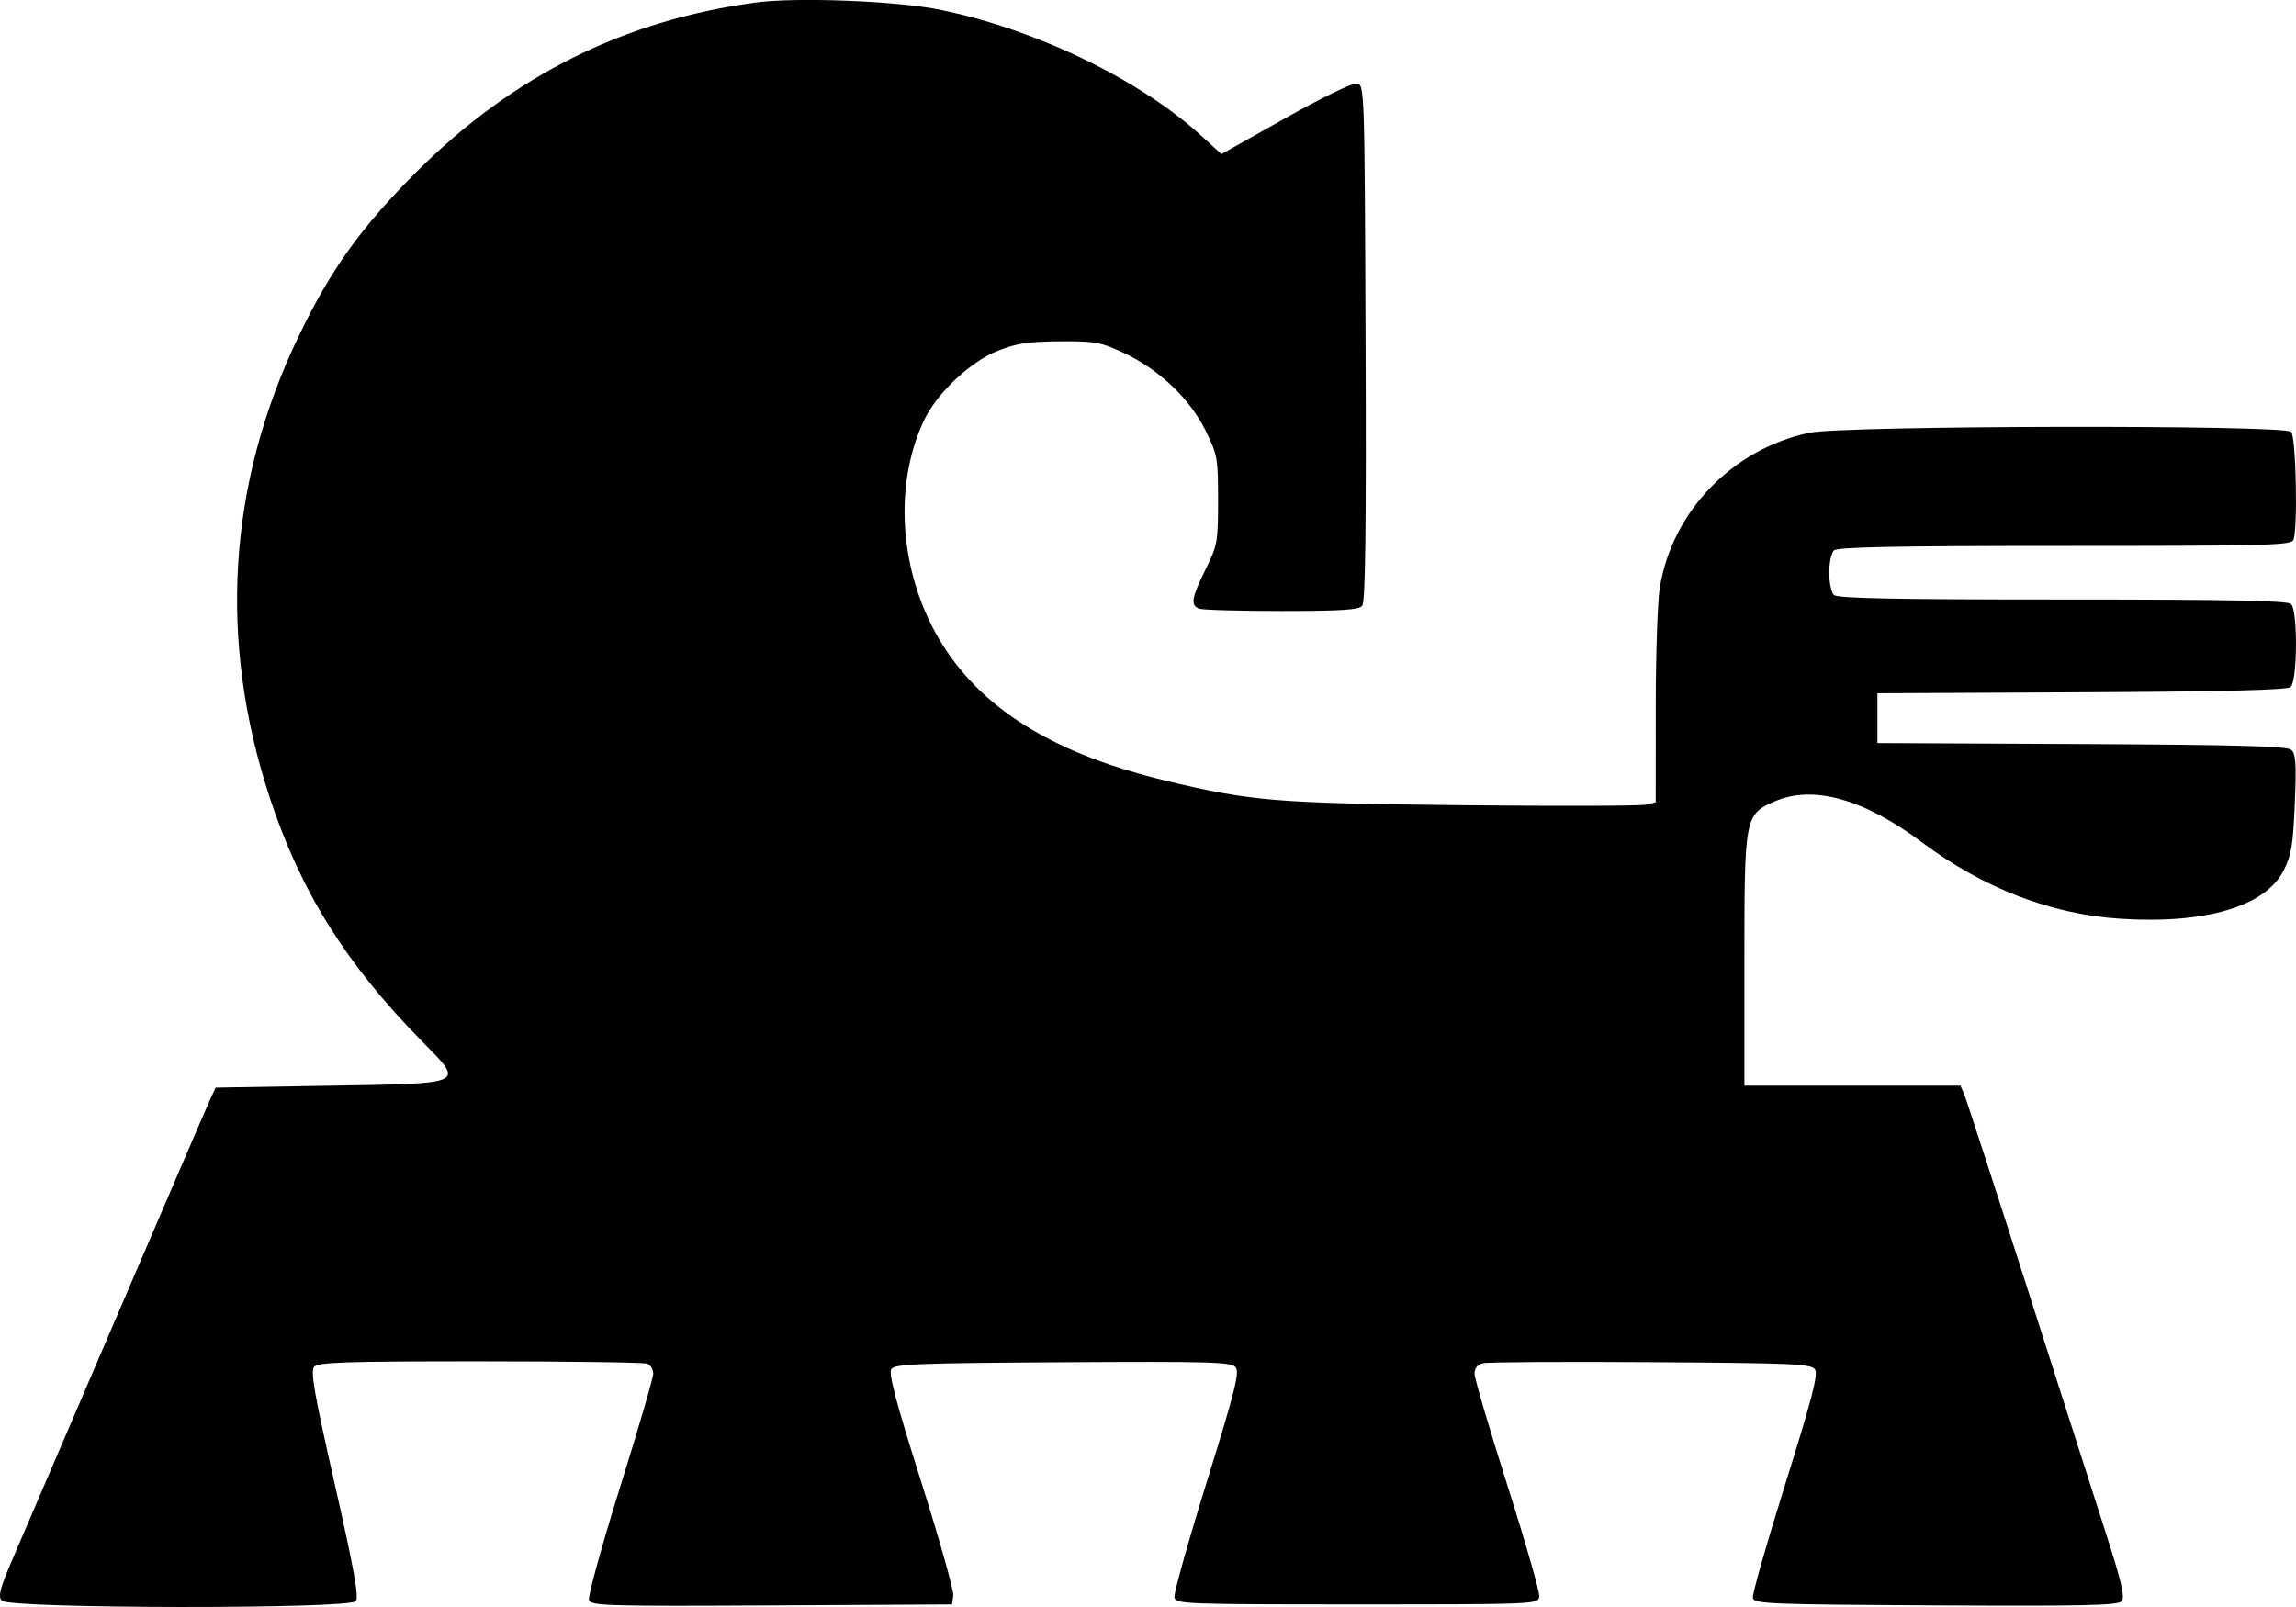
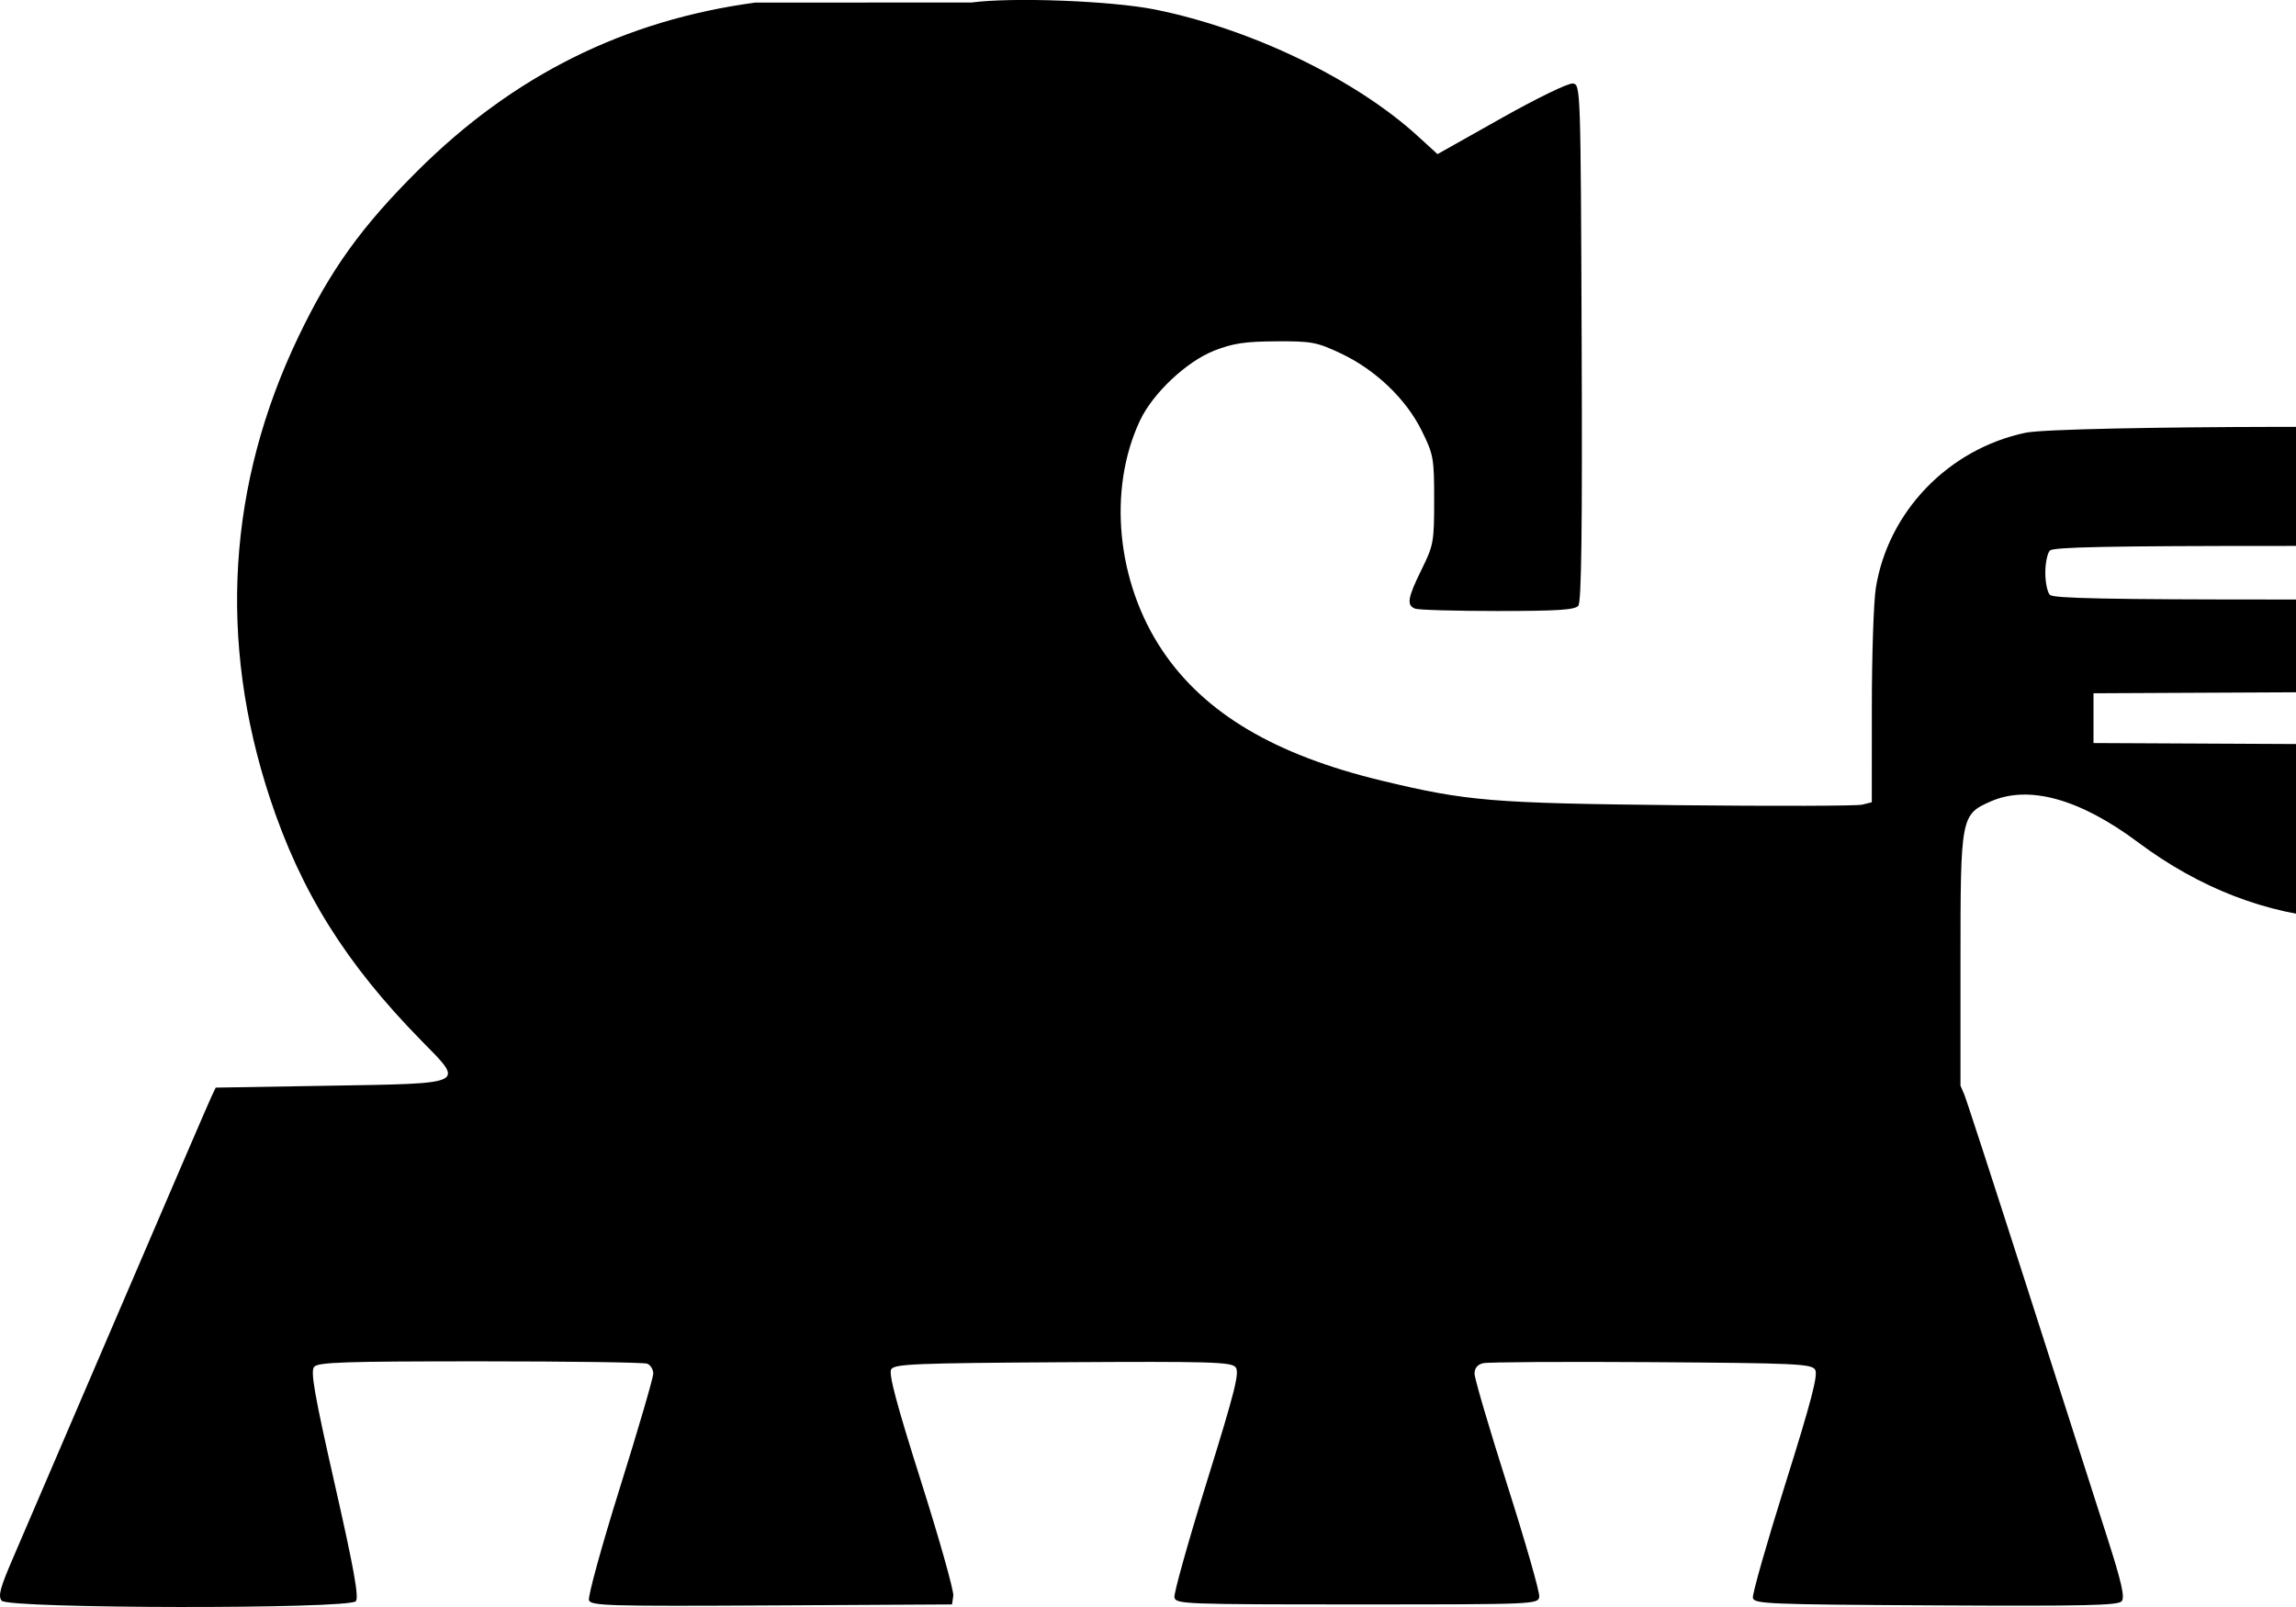
<svg xmlns="http://www.w3.org/2000/svg" fill="none" viewBox="0 0 130 91">
-   <path clip-rule="evenodd" d="m42.771.145c-7.415.999-13.701 4.127-19.111 9.511-3.191 3.175-4.94 5.608-6.76 9.404-4.008 8.359-4.556 17.231-1.615 26.143 1.745 5.288 4.299 9.375 8.581 13.733 2.456 2.5 2.637 2.412-5.239 2.545l-6.414.108-.256.542c-.141.298-2.515 5.81-5.275 12.248-2.76 6.439-5.432 12.66-5.936 13.826-.743 1.718-.866 2.18-.65 2.439.381.456 19.672.482 20.052.028.183-.219-.111-1.852-1.193-6.621-1.146-5.052-1.383-6.394-1.172-6.646.223-.267 1.665-.316 9.389-.316 5.018 0 9.28.059 9.47.132.19.072.345.325.345.562 0 .237-.849 3.144-1.887 6.46-1.038 3.316-1.826 6.186-1.753 6.377.121.313 1.149.342 10.346.291l10.212-.056.07-.494c.039-.272-.784-3.192-1.829-6.489-1.393-4.394-1.843-6.085-1.684-6.335.19-.299 1.363-.347 9.715-.397 8.387-.05 9.532-.017 9.781.282.237.284-.025 1.329-1.628 6.486-1.051 3.381-1.877 6.327-1.834 6.547.074.381.546.399 10.335.399 10.123 0 10.259-.006 10.321-.438.035-.241-.775-3.07-1.799-6.287-1.024-3.217-1.863-6.067-1.864-6.333-.001-.323.161-.523.489-.602.27-.065 4.558-.091 9.527-.058 8.181.055 9.058.095 9.267.424.178.281-.207 1.759-1.682 6.458-1.053 3.352-1.882 6.261-1.842 6.465.066.343.853.375 10.356.427 8.42.046 10.328.003 10.528-.236.186-.222-.012-1.094-.827-3.633-.59-1.837-2.605-8.12-4.477-13.963-1.873-5.842-3.499-10.842-3.615-11.11l-.21-.488h-6.118-6.117v-7.067c0-8.167.023-8.288 1.713-9.031 2.156-.947 5.042-.147 8.33 2.308 3.498 2.614 7.308 4.083 11.243 4.337 4.811.311 8.211-.694 9.246-2.733.44-.865.536-1.446.632-3.797.094-2.282.056-2.823-.208-3.042-.244-.201-3.15-.279-11.873-.322l-11.551-.056v-1.409-1.409l11.551-.056c8.087-.039 11.638-.129 11.843-.297.387-.319.414-4.318.031-4.697-.198-.196-3.372-.26-12.946-.26s-12.748-.064-12.946-.26c-.144-.143-.262-.709-.262-1.257 0-.548.118-1.114.262-1.257.198-.196 3.4-.26 13.076-.26 11.482 0 12.827-.036 12.946-.343.255-.662.146-5.843-.13-6.117-.41-.408-25.315-.36-27.272.051-4.367.919-7.788 4.467-8.478 8.793-.124.775-.226 3.822-.226 6.77l-.002 5.361-.544.136c-.3.075-4.991.088-10.425.031-10.567-.112-11.935-.225-16.757-1.384-6.064-1.457-10.041-3.811-12.429-7.356-2.603-3.865-3.121-9.118-1.285-13.034.728-1.552 2.645-3.357 4.219-3.971 1.053-.411 1.735-.513 3.491-.523 2.017-.011 2.296.041 3.659.681 1.967.925 3.702 2.582 4.59 4.385.667 1.353.702 1.551.702 3.918 0 2.373-.034 2.563-.71 3.933-.796 1.616-.864 2.031-.364 2.222.19.072 2.29.132 4.667.132 3.379 0 4.375-.064 4.568-.295.179-.214.231-4.293.19-14.904-.056-14.505-.059-14.609-.5-14.672-.249-.036-2.027.827-4.053 1.968l-3.609 2.031-1.132-1.034c-3.521-3.215-9.447-6.067-14.863-7.154-2.454-.493-8.085-.708-10.392-.397z" fill="#000" fill-rule="evenodd" />
+   <path clip-rule="evenodd" d="m42.771.145c-7.415.999-13.701 4.127-19.111 9.511-3.191 3.175-4.94 5.608-6.76 9.404-4.008 8.359-4.556 17.231-1.615 26.143 1.745 5.288 4.299 9.375 8.581 13.733 2.456 2.5 2.637 2.412-5.239 2.545l-6.414.108-.256.542c-.141.298-2.515 5.81-5.275 12.248-2.76 6.439-5.432 12.66-5.936 13.826-.743 1.718-.866 2.18-.65 2.439.381.456 19.672.482 20.052.028.183-.219-.111-1.852-1.193-6.621-1.146-5.052-1.383-6.394-1.172-6.646.223-.267 1.665-.316 9.389-.316 5.018 0 9.28.059 9.47.132.19.072.345.325.345.562 0 .237-.849 3.144-1.887 6.46-1.038 3.316-1.826 6.186-1.753 6.377.121.313 1.149.342 10.346.291l10.212-.056.07-.494c.039-.272-.784-3.192-1.829-6.489-1.393-4.394-1.843-6.085-1.684-6.335.19-.299 1.363-.347 9.715-.397 8.387-.05 9.532-.017 9.781.282.237.284-.025 1.329-1.628 6.486-1.051 3.381-1.877 6.327-1.834 6.547.074.381.546.399 10.335.399 10.123 0 10.259-.006 10.321-.438.035-.241-.775-3.07-1.799-6.287-1.024-3.217-1.863-6.067-1.864-6.333-.001-.323.161-.523.489-.602.27-.065 4.558-.091 9.527-.058 8.181.055 9.058.095 9.267.424.178.281-.207 1.759-1.682 6.458-1.053 3.352-1.882 6.261-1.842 6.465.066.343.853.375 10.356.427 8.42.046 10.328.003 10.528-.236.186-.222-.012-1.094-.827-3.633-.59-1.837-2.605-8.12-4.477-13.963-1.873-5.842-3.499-10.842-3.615-11.11l-.21-.488v-7.067c0-8.167.023-8.288 1.713-9.031 2.156-.947 5.042-.147 8.33 2.308 3.498 2.614 7.308 4.083 11.243 4.337 4.811.311 8.211-.694 9.246-2.733.44-.865.536-1.446.632-3.797.094-2.282.056-2.823-.208-3.042-.244-.201-3.15-.279-11.873-.322l-11.551-.056v-1.409-1.409l11.551-.056c8.087-.039 11.638-.129 11.843-.297.387-.319.414-4.318.031-4.697-.198-.196-3.372-.26-12.946-.26s-12.748-.064-12.946-.26c-.144-.143-.262-.709-.262-1.257 0-.548.118-1.114.262-1.257.198-.196 3.4-.26 13.076-.26 11.482 0 12.827-.036 12.946-.343.255-.662.146-5.843-.13-6.117-.41-.408-25.315-.36-27.272.051-4.367.919-7.788 4.467-8.478 8.793-.124.775-.226 3.822-.226 6.77l-.002 5.361-.544.136c-.3.075-4.991.088-10.425.031-10.567-.112-11.935-.225-16.757-1.384-6.064-1.457-10.041-3.811-12.429-7.356-2.603-3.865-3.121-9.118-1.285-13.034.728-1.552 2.645-3.357 4.219-3.971 1.053-.411 1.735-.513 3.491-.523 2.017-.011 2.296.041 3.659.681 1.967.925 3.702 2.582 4.59 4.385.667 1.353.702 1.551.702 3.918 0 2.373-.034 2.563-.71 3.933-.796 1.616-.864 2.031-.364 2.222.19.072 2.29.132 4.667.132 3.379 0 4.375-.064 4.568-.295.179-.214.231-4.293.19-14.904-.056-14.505-.059-14.609-.5-14.672-.249-.036-2.027.827-4.053 1.968l-3.609 2.031-1.132-1.034c-3.521-3.215-9.447-6.067-14.863-7.154-2.454-.493-8.085-.708-10.392-.397z" fill="#000" fill-rule="evenodd" />
</svg>